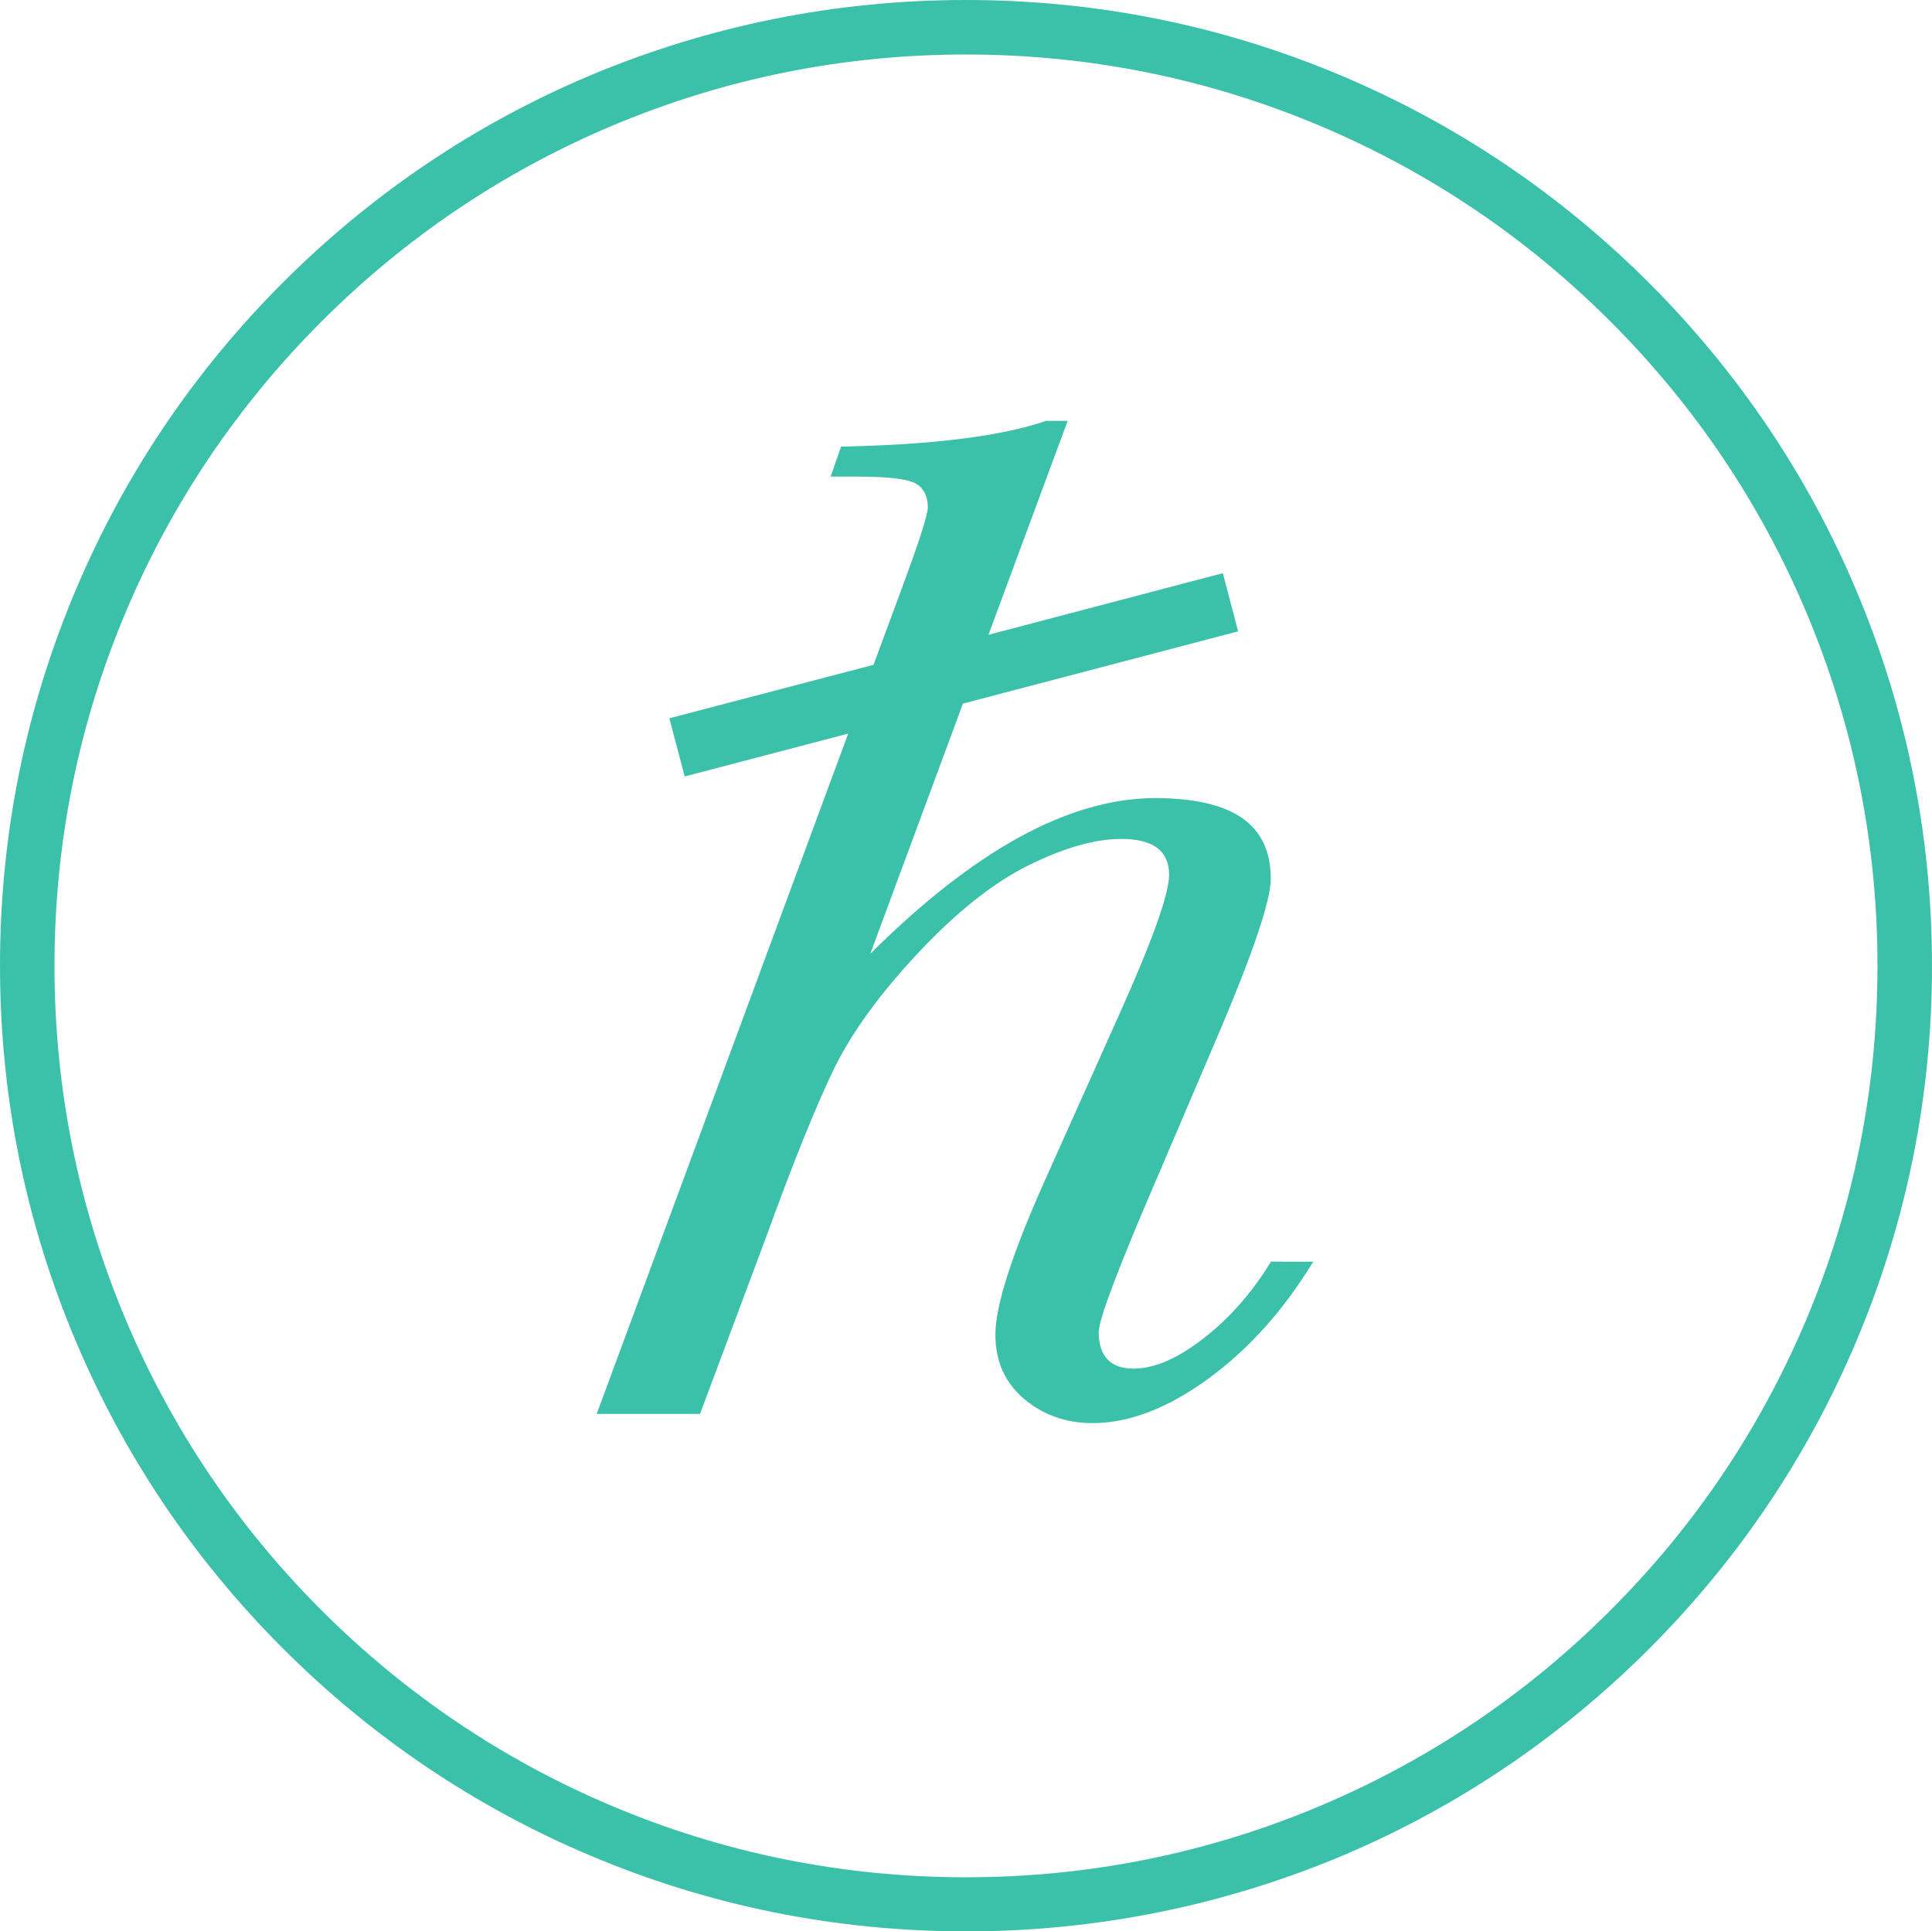
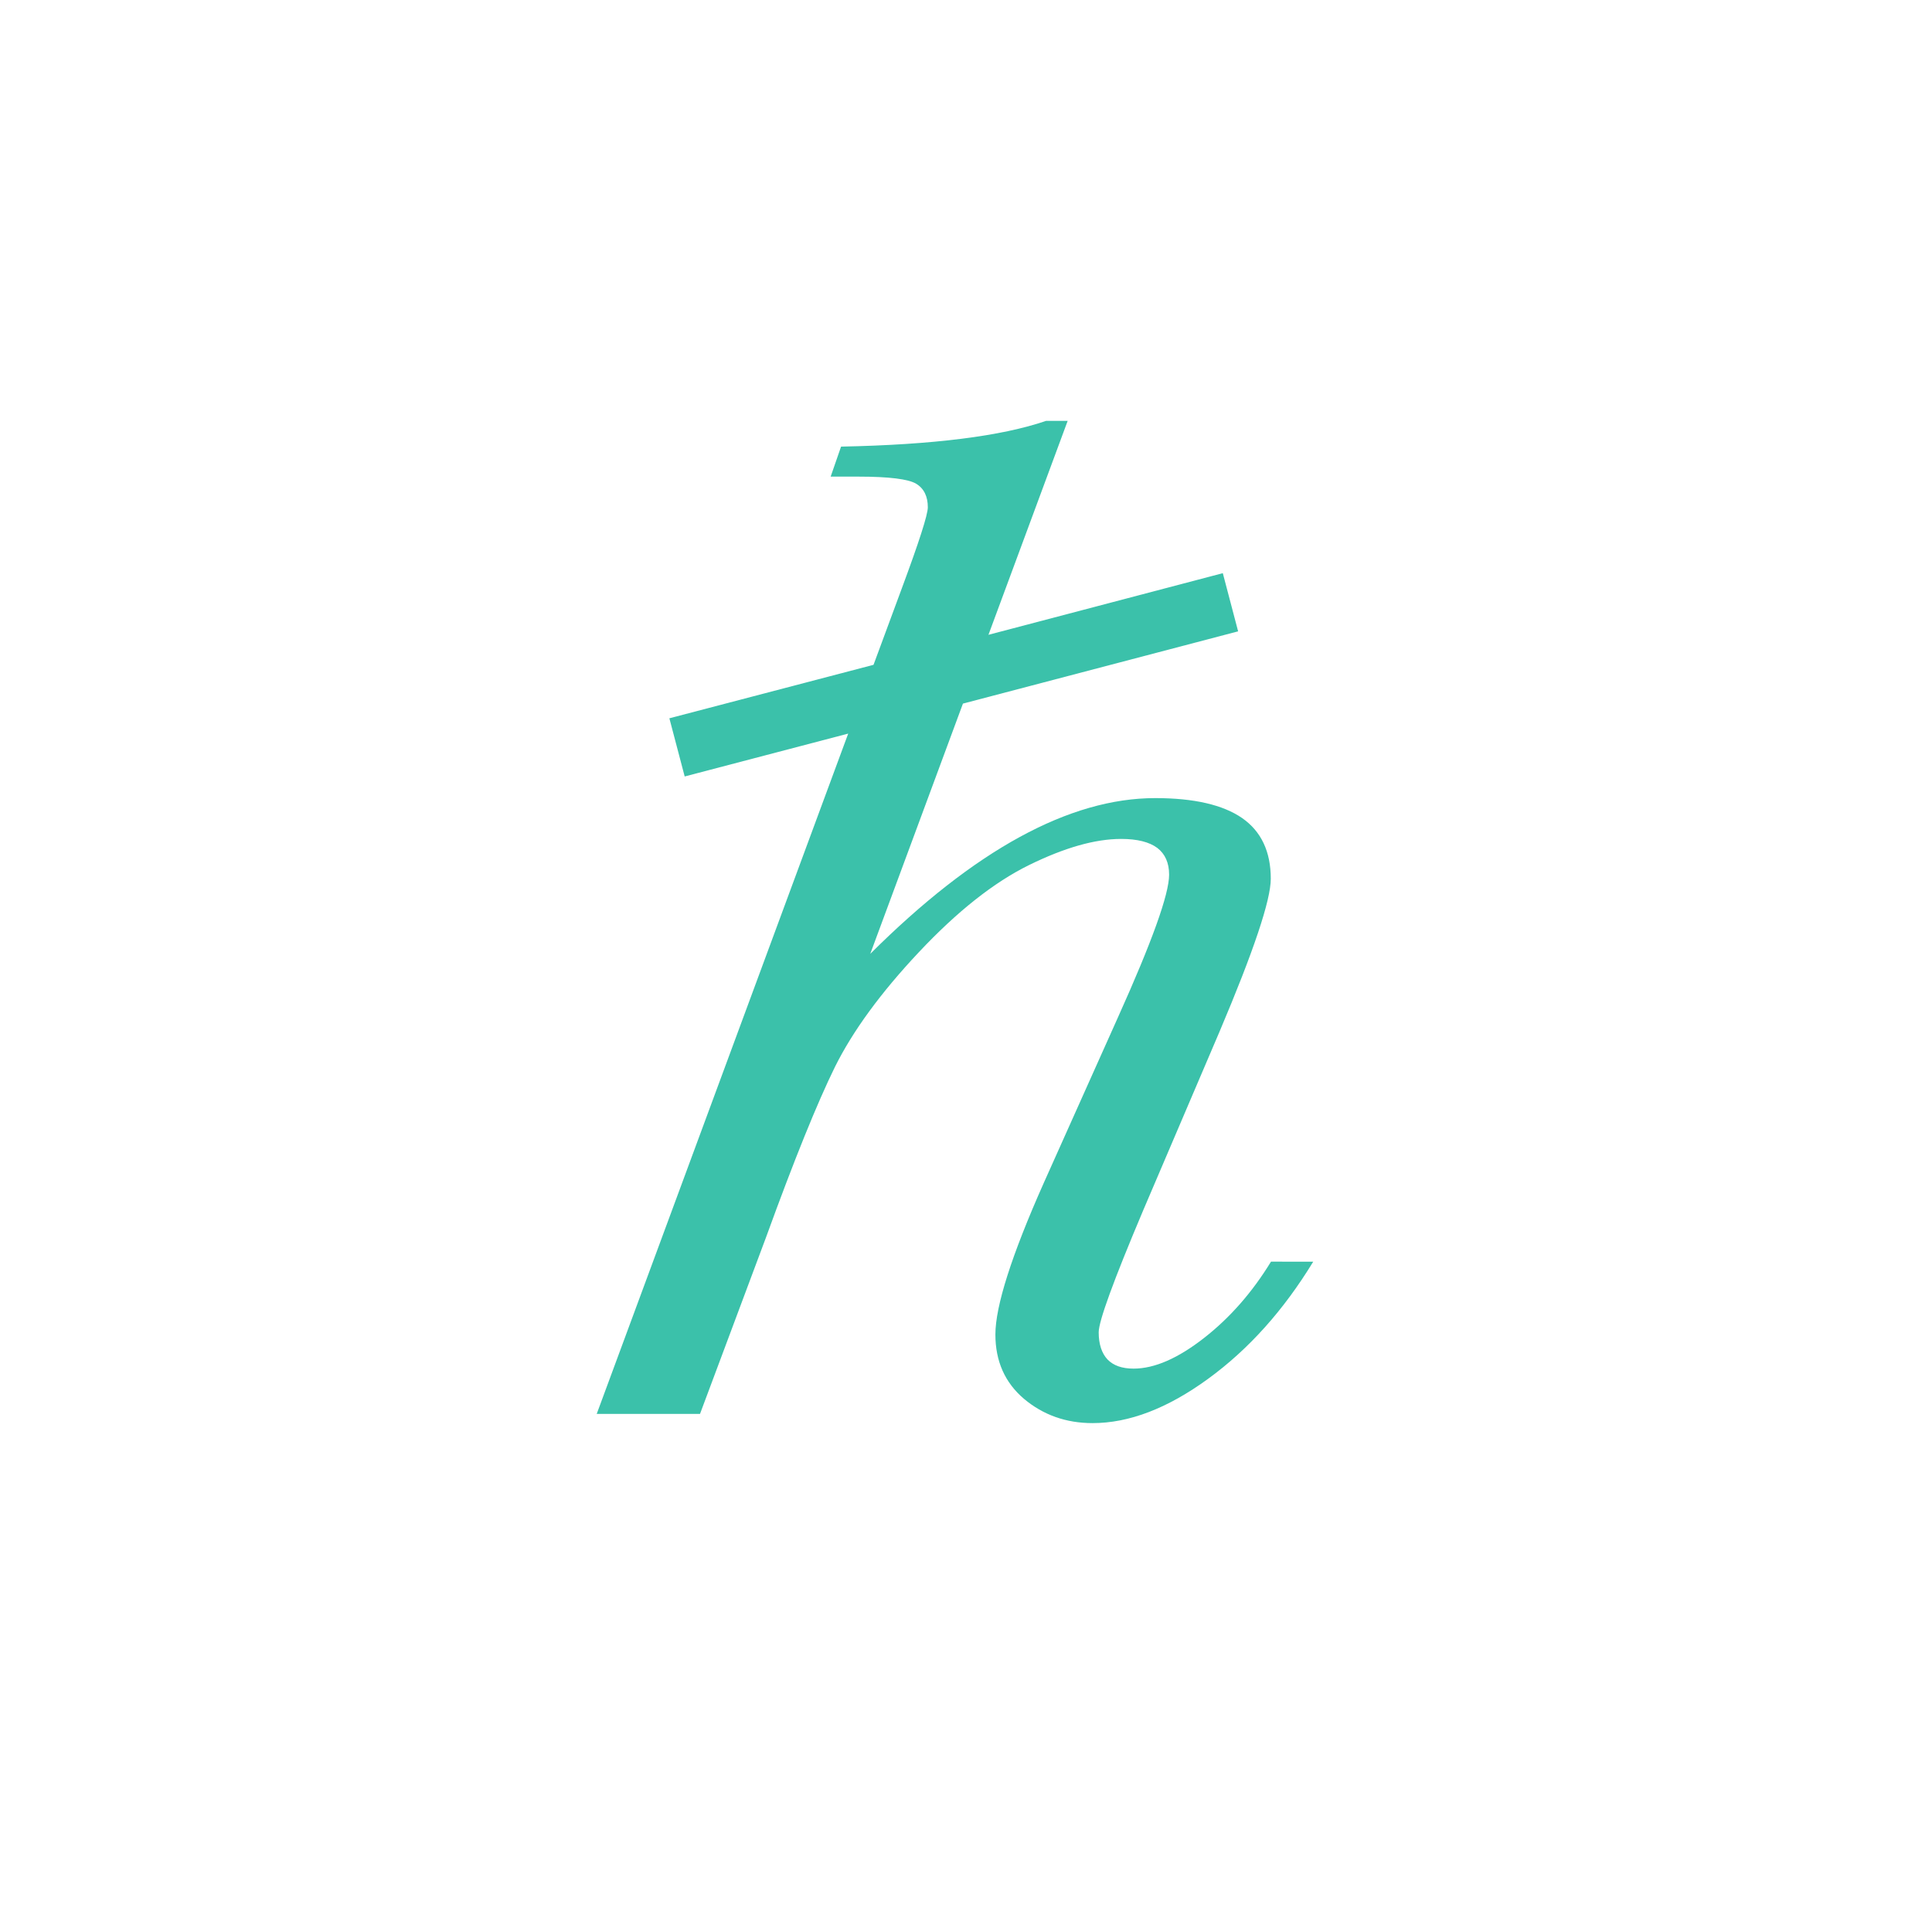
<svg xmlns="http://www.w3.org/2000/svg" width="946.4" height="946.2" viewBox="0 0 250.402 250.349">
  <g fill="#3bc1aa">
    <path d="M164.73 163.539c-2.408 3.942-5.292 7.25-8.679 9.895-3.386 2.646-6.43 3.97-9.128 3.97-1.508 0-2.62-.398-3.387-1.192-.74-.793-1.137-1.984-1.137-3.518 0-1.43 1.905-6.668 5.741-15.743l9.922-23.23c4.419-10.425 6.641-17.04 6.641-19.818 0-3.519-1.243-6.138-3.704-7.858-2.487-1.72-6.244-2.593-11.271-2.593-11.113 0-23.416 6.72-36.936 20.188l12.012-32.438 35.666-9.366-1.985-7.541-30.374 7.99 10.266-27.728h-2.805c-5.794 1.984-14.631 3.096-26.564 3.334l-1.349 3.89h3.598c3.969 0 6.483.317 7.488.925 1.005.609 1.508 1.64 1.508 3.043 0 .979-1.138 4.498-3.387 10.557l-3.65 9.869-26.46 6.932 1.985 7.54 21.193-5.556-32.596 88.186h13.388l8.546-22.86c3.677-10.134 6.667-17.49 8.943-22.12 2.301-4.63 5.9-9.577 10.874-14.869 4.948-5.265 9.71-9.049 14.287-11.298 4.578-2.249 8.546-3.386 11.933-3.386 2.09 0 3.651.397 4.683 1.164 1.006.767 1.535 1.931 1.535 3.466 0 2.54-2.223 8.705-6.641 18.52l-9.578 21.38c-4.207 9.445-6.297 16.033-6.297 19.71 0 3.467 1.243 6.245 3.704 8.335 2.487 2.09 5.45 3.148 8.89 3.148 4.736 0 9.71-1.905 14.975-5.741 5.266-3.836 9.79-8.89 13.626-15.187z" />
-     <path d="M125.2 250.349c-16.906 0-33.284-3.308-48.735-9.843-14.896-6.297-28.284-15.32-39.794-26.829-11.483-11.482-20.531-24.87-26.828-39.793C3.307 158.46 0 142.054 0 125.148c0-16.907 3.307-33.285 9.843-48.736C16.14 61.516 25.162 48.128 36.67 36.618 48.154 25.135 61.542 16.087 76.465 9.79 91.916 3.307 108.294 0 125.2 0c16.907 0 33.284 3.307 48.736 9.842 14.896 6.298 28.284 15.32 39.793 26.83 11.483 11.482 20.532 24.87 26.83 39.793 6.534 15.425 9.842 31.829 9.842 48.736 0 16.907-3.308 33.284-9.843 48.736-6.297 14.896-15.32 28.284-26.829 39.793-11.483 11.483-24.87 20.532-39.793 26.83-15.452 6.481-31.856 9.789-48.736 9.789m0-243.285c-15.955 0-31.406 3.122-45.985 9.287-14.076 5.953-26.696 14.473-37.544 25.32-10.848 10.849-19.368 23.47-25.32 37.545-6.166 14.552-9.288 30.03-9.288 45.985 0 15.954 3.122 31.406 9.287 45.984 5.953 14.076 14.473 26.697 25.32 37.545 10.849 10.848 23.47 19.367 37.545 25.32 14.552 6.165 30.03 9.287 45.985 9.287 15.954 0 31.406-3.122 45.984-9.287 14.076-5.953 26.697-14.472 37.545-25.32 10.848-10.848 19.367-23.469 25.32-37.545 6.165-14.552 9.287-30.03 9.287-45.984 0-15.955-3.122-31.406-9.287-45.985-5.953-14.076-14.472-26.696-25.32-37.544-10.848-10.848-23.469-19.368-37.545-25.32-14.578-6.166-30.03-9.288-45.984-9.288" />
  </g>
</svg>